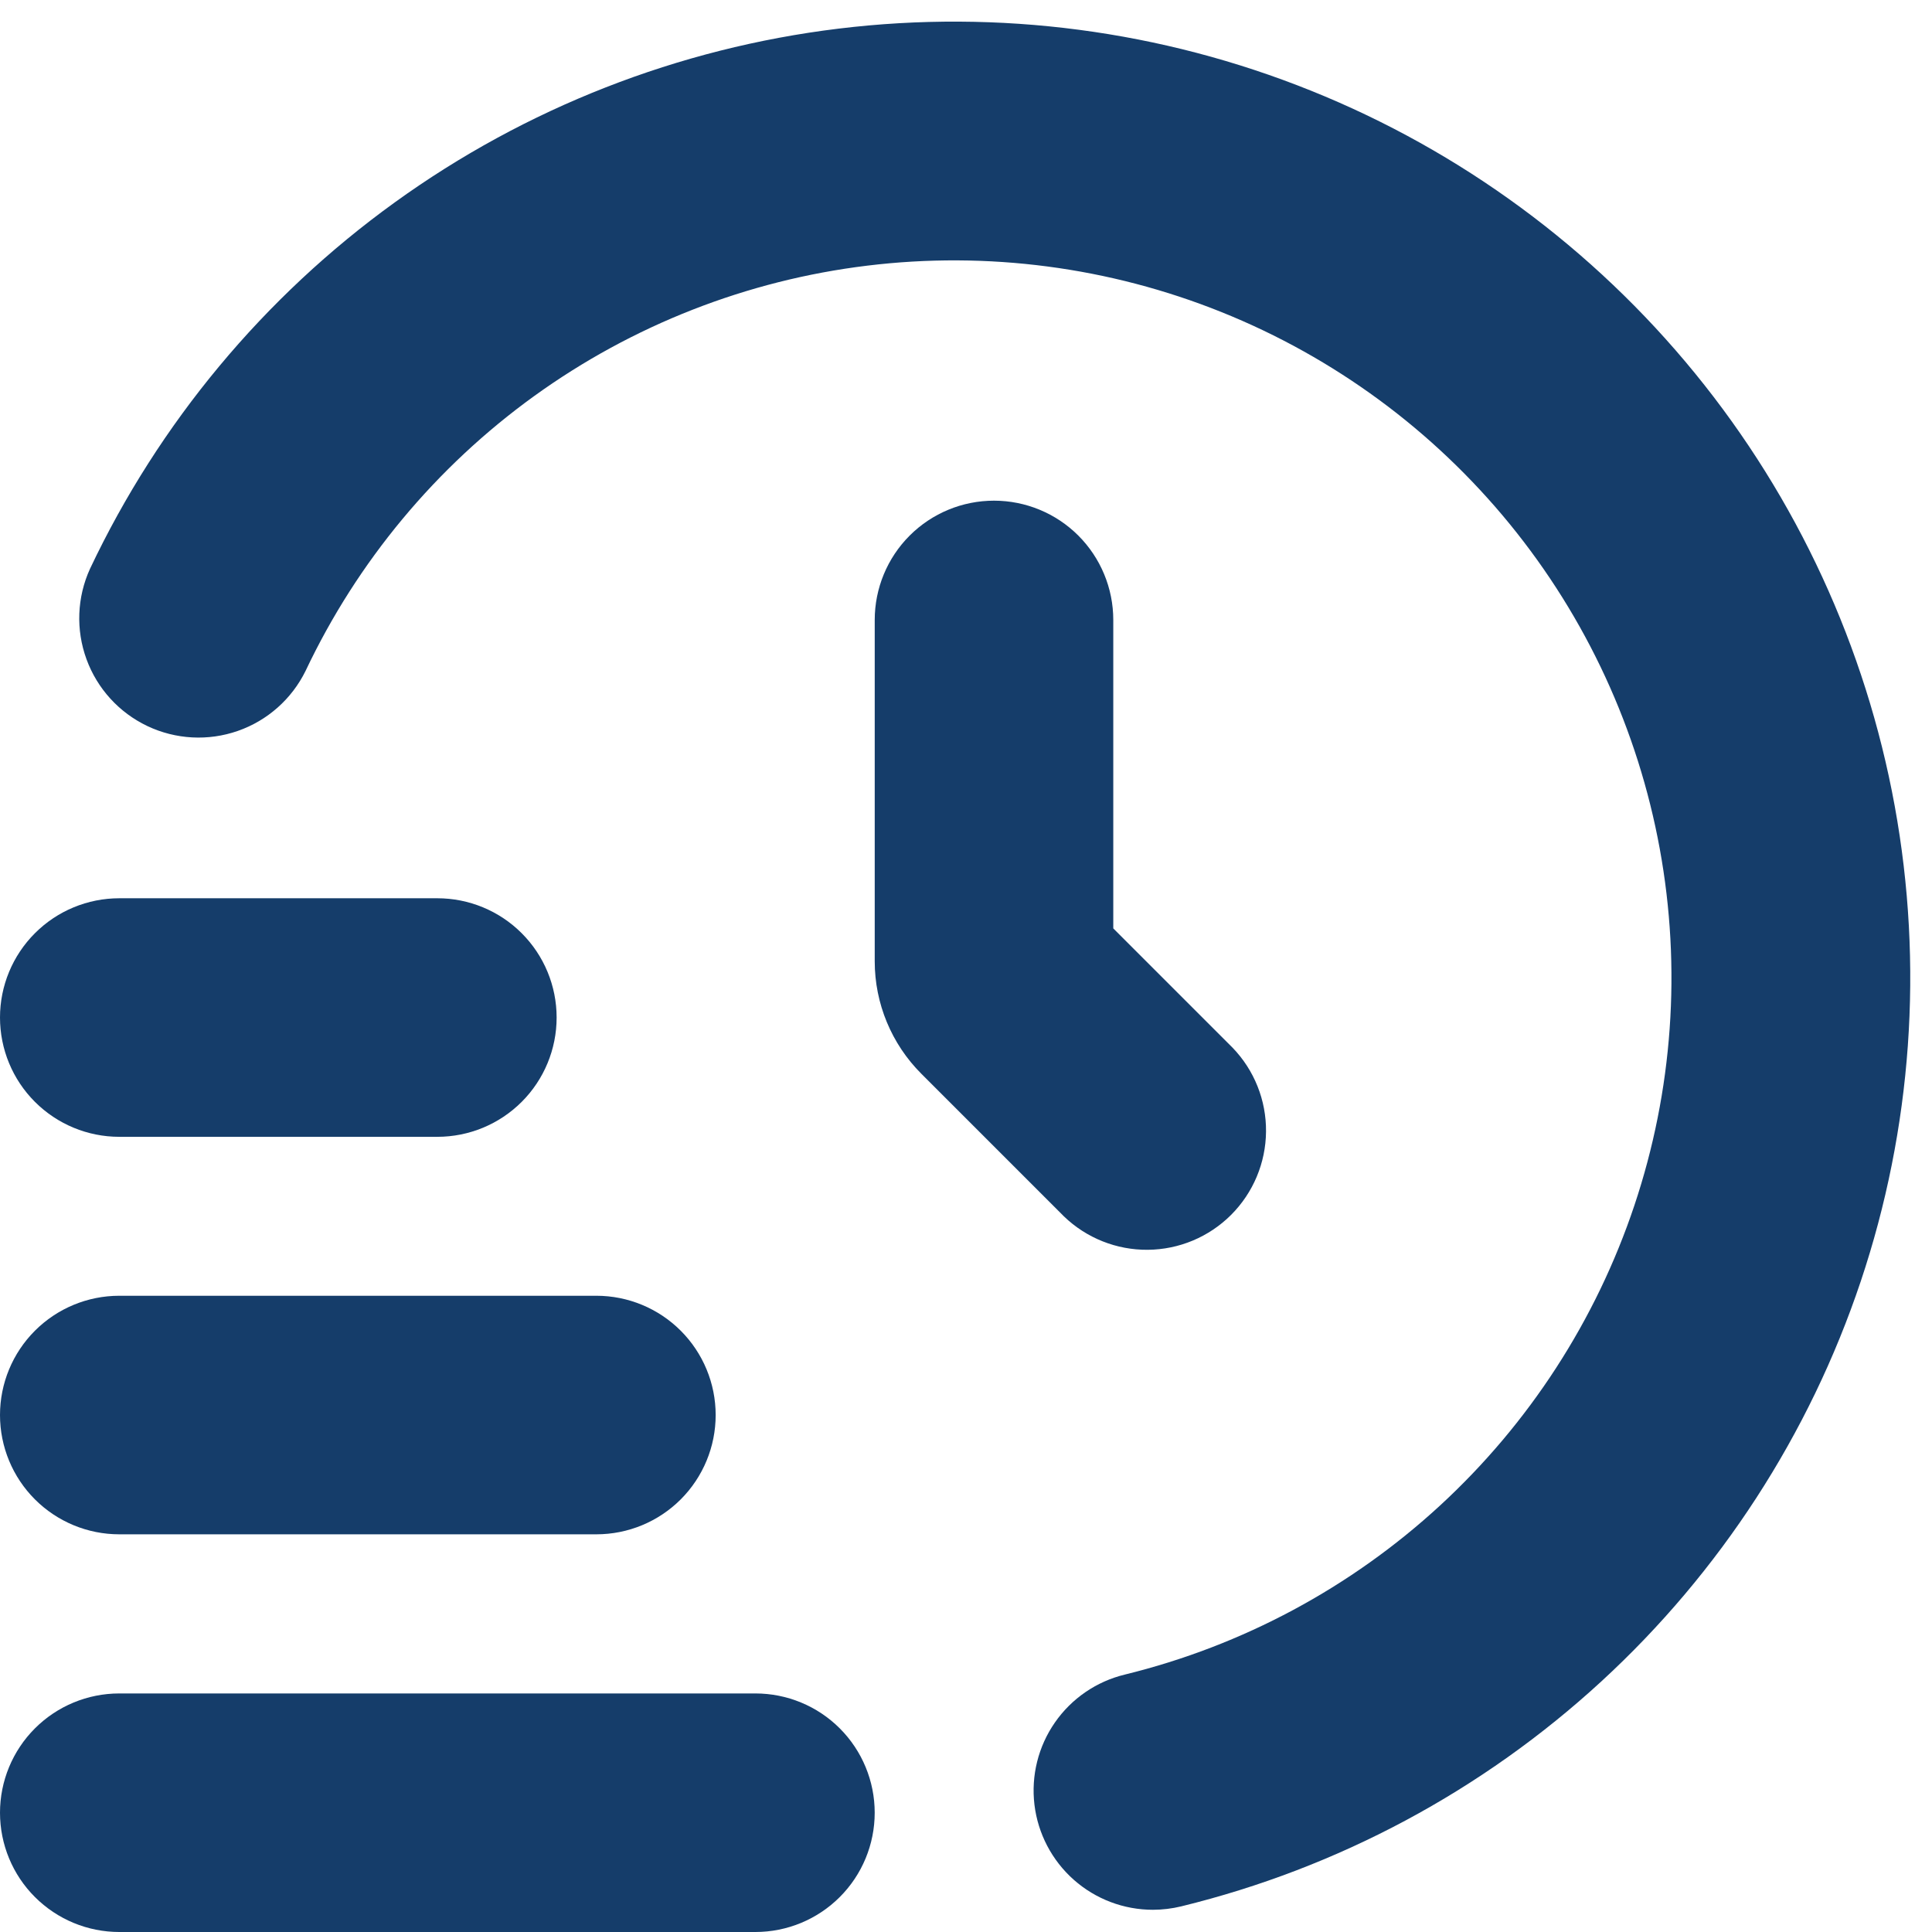
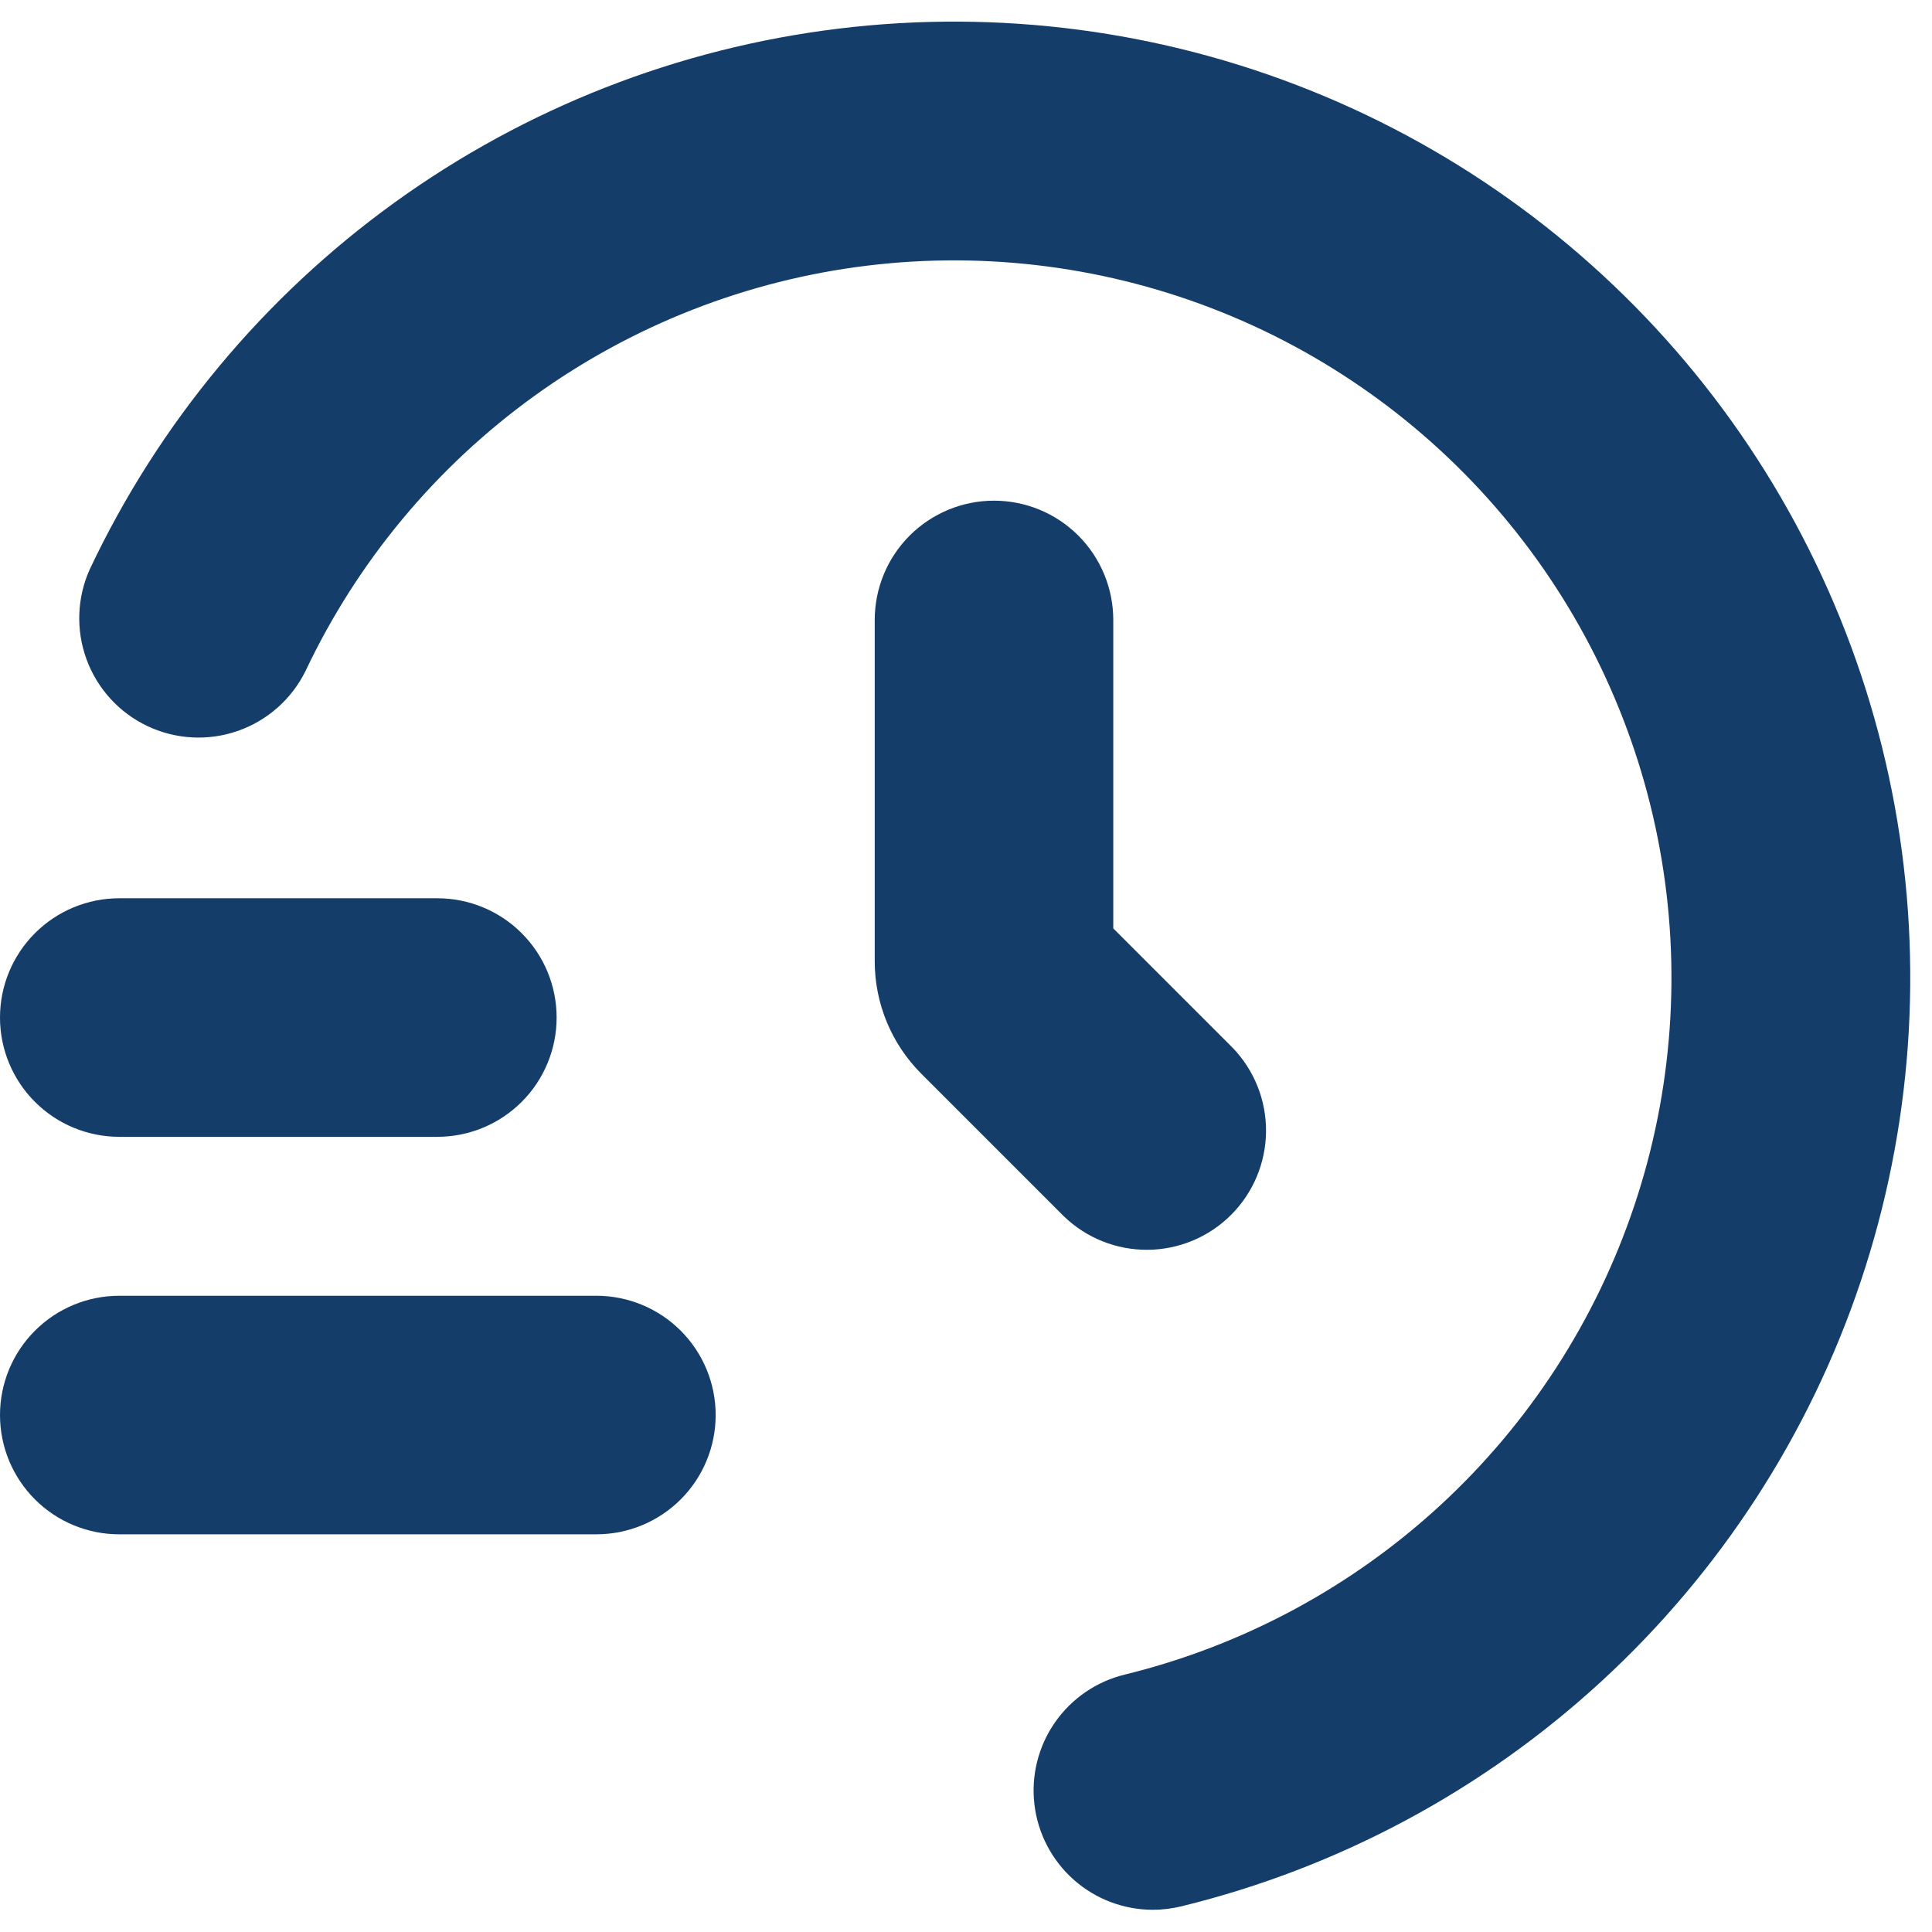
<svg xmlns="http://www.w3.org/2000/svg" width="82" height="82" viewBox="0 0 82 82" fill="none">
-   <path d="M32.062 82H5.062C3.72 82 2.432 81.466 1.483 80.517C0.533 79.568 0 78.28 0 76.937C0 75.595 0.533 74.307 1.483 73.357C2.432 72.408 3.72 71.875 5.062 71.875H32.062C33.405 71.875 34.693 72.408 35.642 73.357C36.592 74.307 37.125 75.595 37.125 76.937C37.125 78.28 36.592 79.568 35.642 80.517C34.693 81.466 33.405 82 32.062 82Z" fill="#153D6A" />
  <path d="M25.312 65.121H5.062C3.72 65.121 2.432 64.588 1.483 63.639C0.533 62.689 0 61.401 0 60.059C0 58.716 0.533 57.429 1.483 56.479C2.432 55.53 3.72 54.996 5.062 54.996H25.312C26.655 54.996 27.943 55.53 28.892 56.479C29.842 57.429 30.375 58.716 30.375 60.059C30.375 61.401 29.842 62.689 28.892 63.639C27.943 64.588 26.655 65.121 25.312 65.121Z" fill="#153D6A" />
  <path d="M18.562 48.25H5.062C3.72 48.25 2.432 47.716 1.483 46.767C0.533 45.818 0 44.53 0 43.187C0 41.845 0.533 40.557 1.483 39.608C2.432 38.658 3.72 38.125 5.062 38.125H18.562C19.905 38.125 21.193 38.658 22.142 39.608C23.092 40.557 23.625 41.845 23.625 43.187C23.625 44.53 23.092 45.818 22.142 46.767C21.193 47.716 19.905 48.25 18.562 48.25Z" fill="#153D6A" />
  <path d="M48.937 81.057C47.698 81.058 46.501 80.605 45.574 79.783C44.646 78.96 44.053 77.826 43.905 76.596C43.758 75.365 44.067 74.123 44.775 73.106C45.482 72.088 46.538 71.365 47.742 71.074C52.735 69.85 57.336 67.382 61.117 63.901C64.899 60.419 67.737 56.037 69.368 51.162C70.999 46.288 71.37 41.08 70.445 36.024C69.52 30.967 67.331 26.227 64.081 22.246C60.83 18.264 56.625 15.169 51.856 13.251C47.088 11.333 41.911 10.653 36.809 11.275C31.706 11.896 26.845 13.8 22.676 16.807C18.508 19.815 15.169 23.828 12.97 28.474C12.383 29.668 11.351 30.584 10.095 31.022C8.839 31.461 7.461 31.387 6.259 30.818C5.057 30.248 4.127 29.229 3.671 27.979C3.214 26.73 3.268 25.351 3.82 24.141C6.75 17.948 11.201 12.598 16.756 8.589C22.312 4.58 28.793 2.043 35.594 1.215C42.394 0.387 49.295 1.294 55.65 3.852C62.006 6.41 67.61 10.535 71.941 15.844C76.272 21.153 79.188 27.471 80.418 34.211C81.648 40.951 81.151 47.893 78.974 54.389C76.797 60.885 73.011 66.724 67.968 71.362C62.925 76 56.791 79.285 50.135 80.912C49.743 81.007 49.341 81.056 48.937 81.057Z" fill="#153D6A" />
  <path d="M42.188 21.25C40.846 21.25 39.558 21.783 38.609 22.732C37.659 23.682 37.126 24.97 37.126 26.312V40.801C37.126 42.591 37.838 44.308 39.104 45.573L45.155 51.625C46.11 52.547 47.389 53.057 48.716 53.045C50.044 53.034 51.313 52.502 52.252 51.563C53.19 50.624 53.723 49.355 53.734 48.027C53.746 46.7 53.236 45.421 52.313 44.466L47.251 39.404V26.312C47.251 24.97 46.717 23.682 45.768 22.732C44.819 21.783 43.531 21.25 42.188 21.25Z" fill="#153D6A" />
</svg>